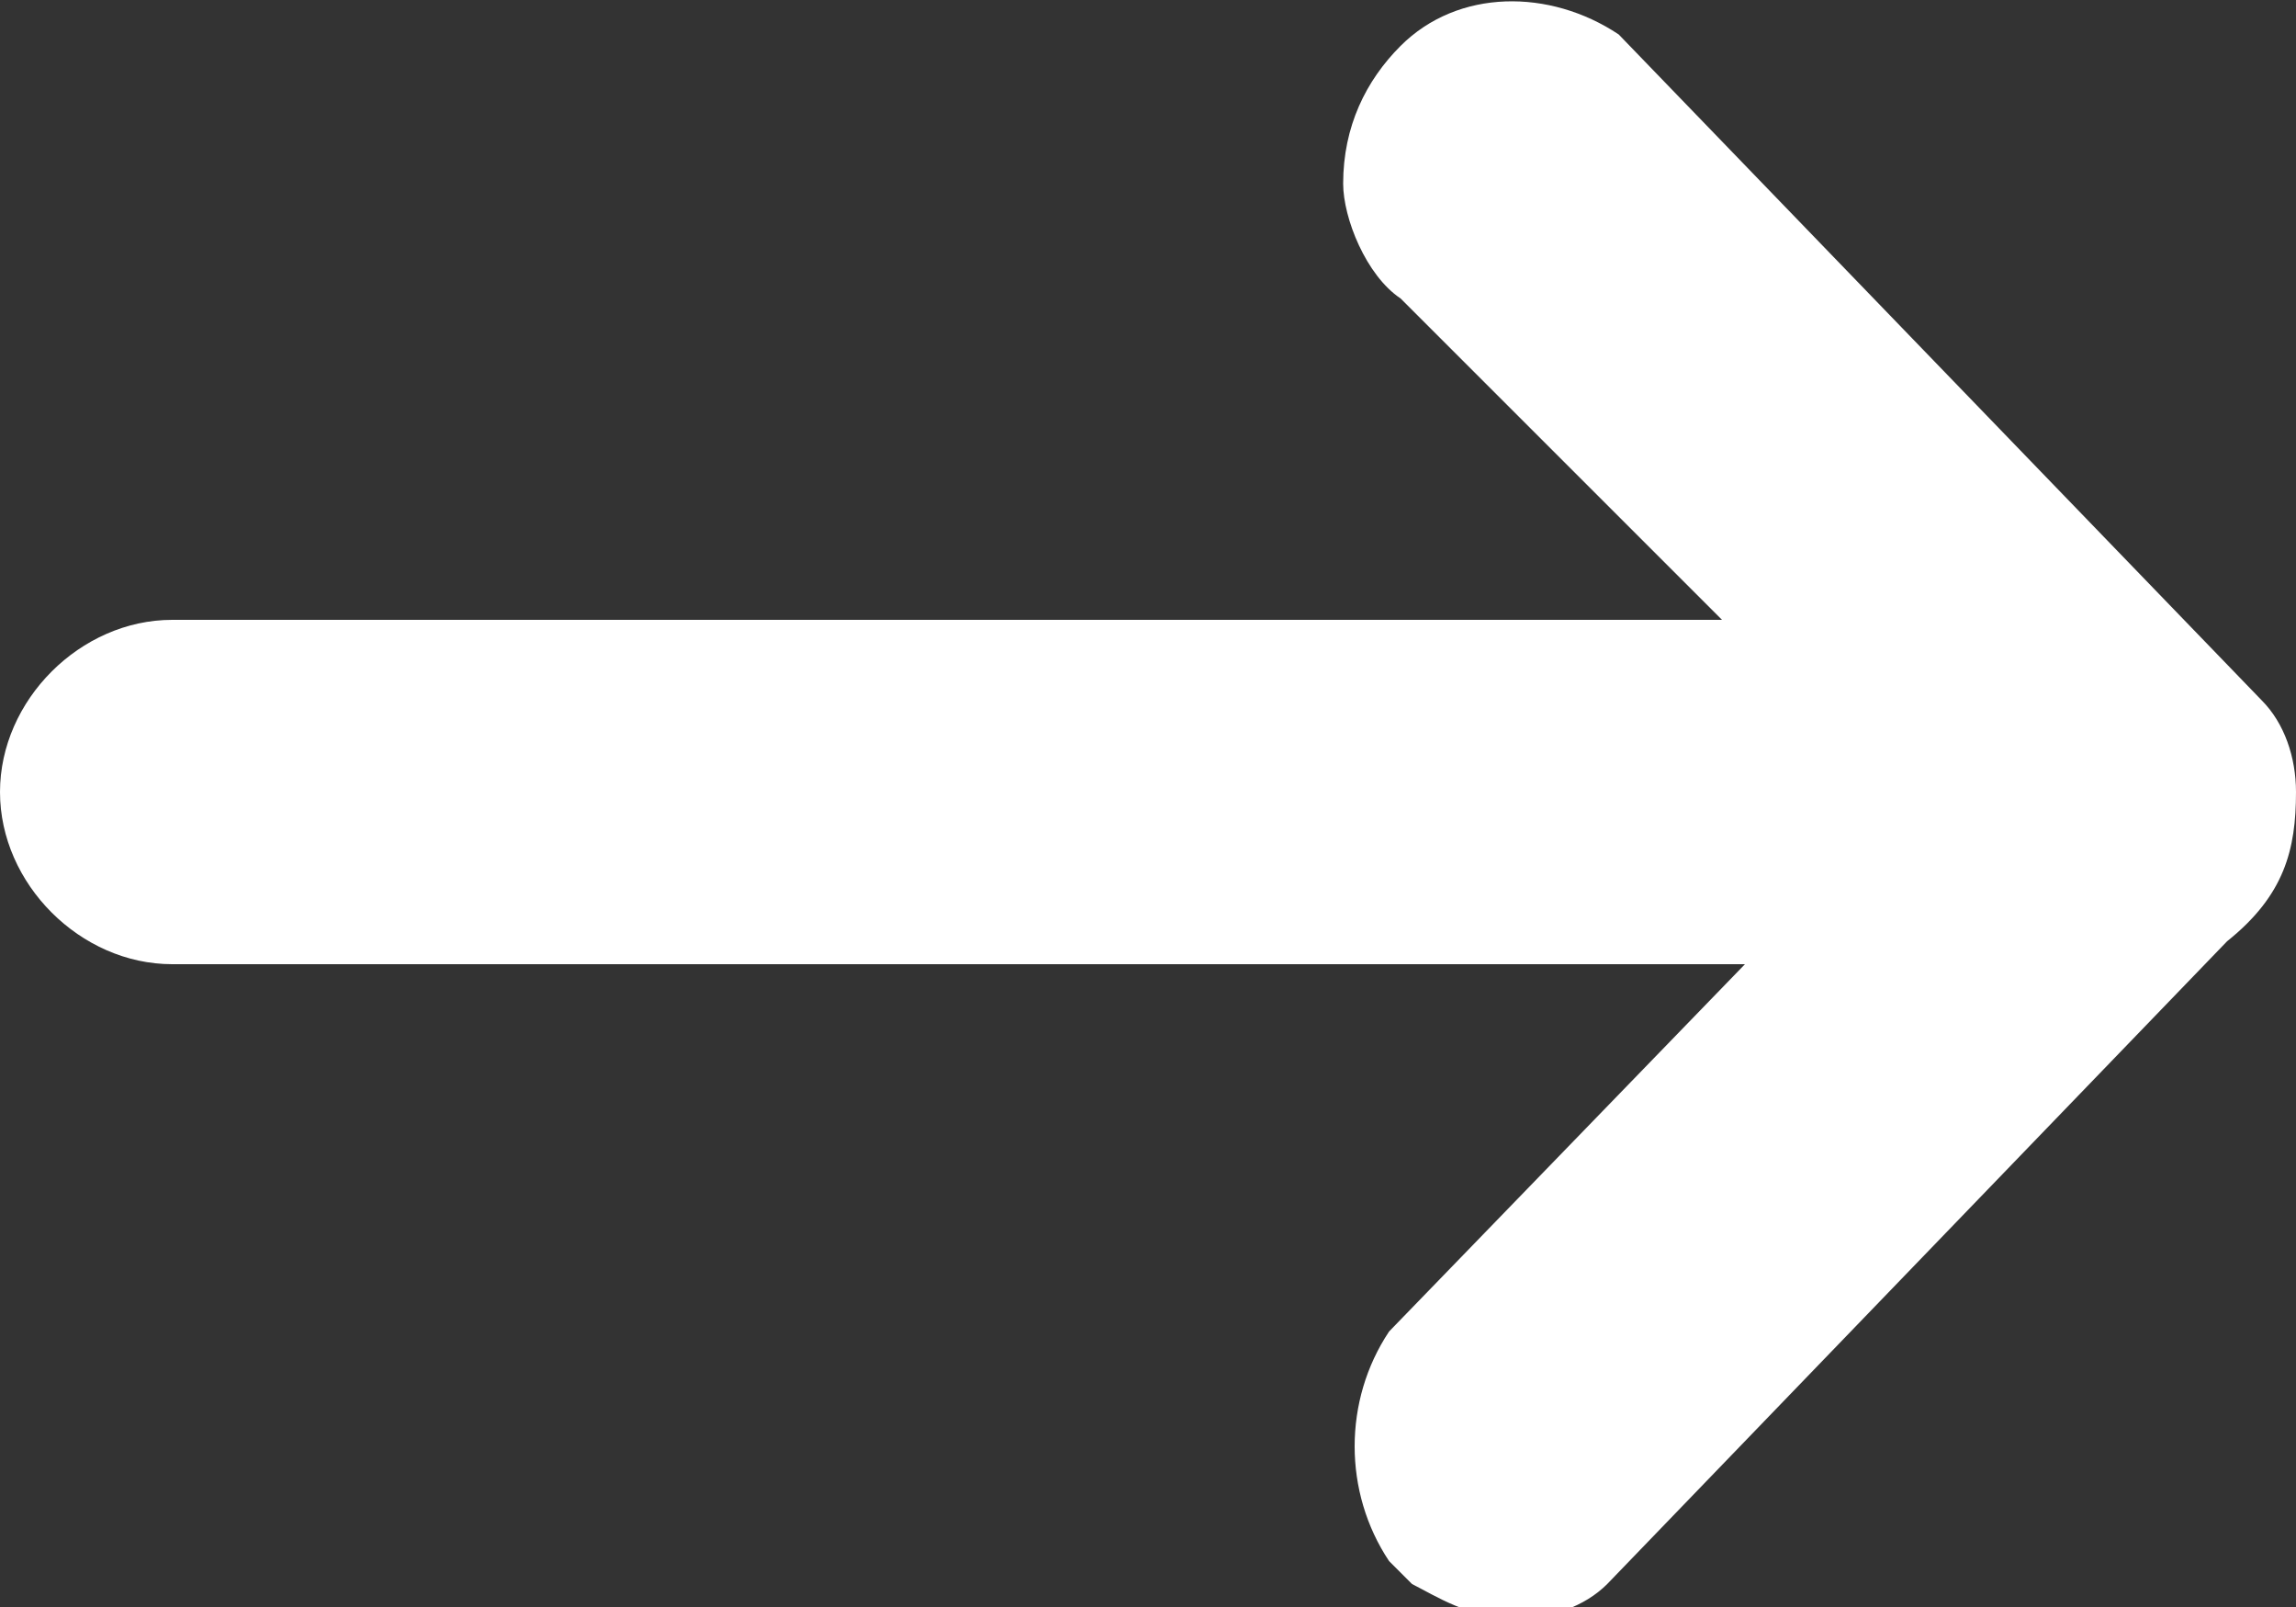
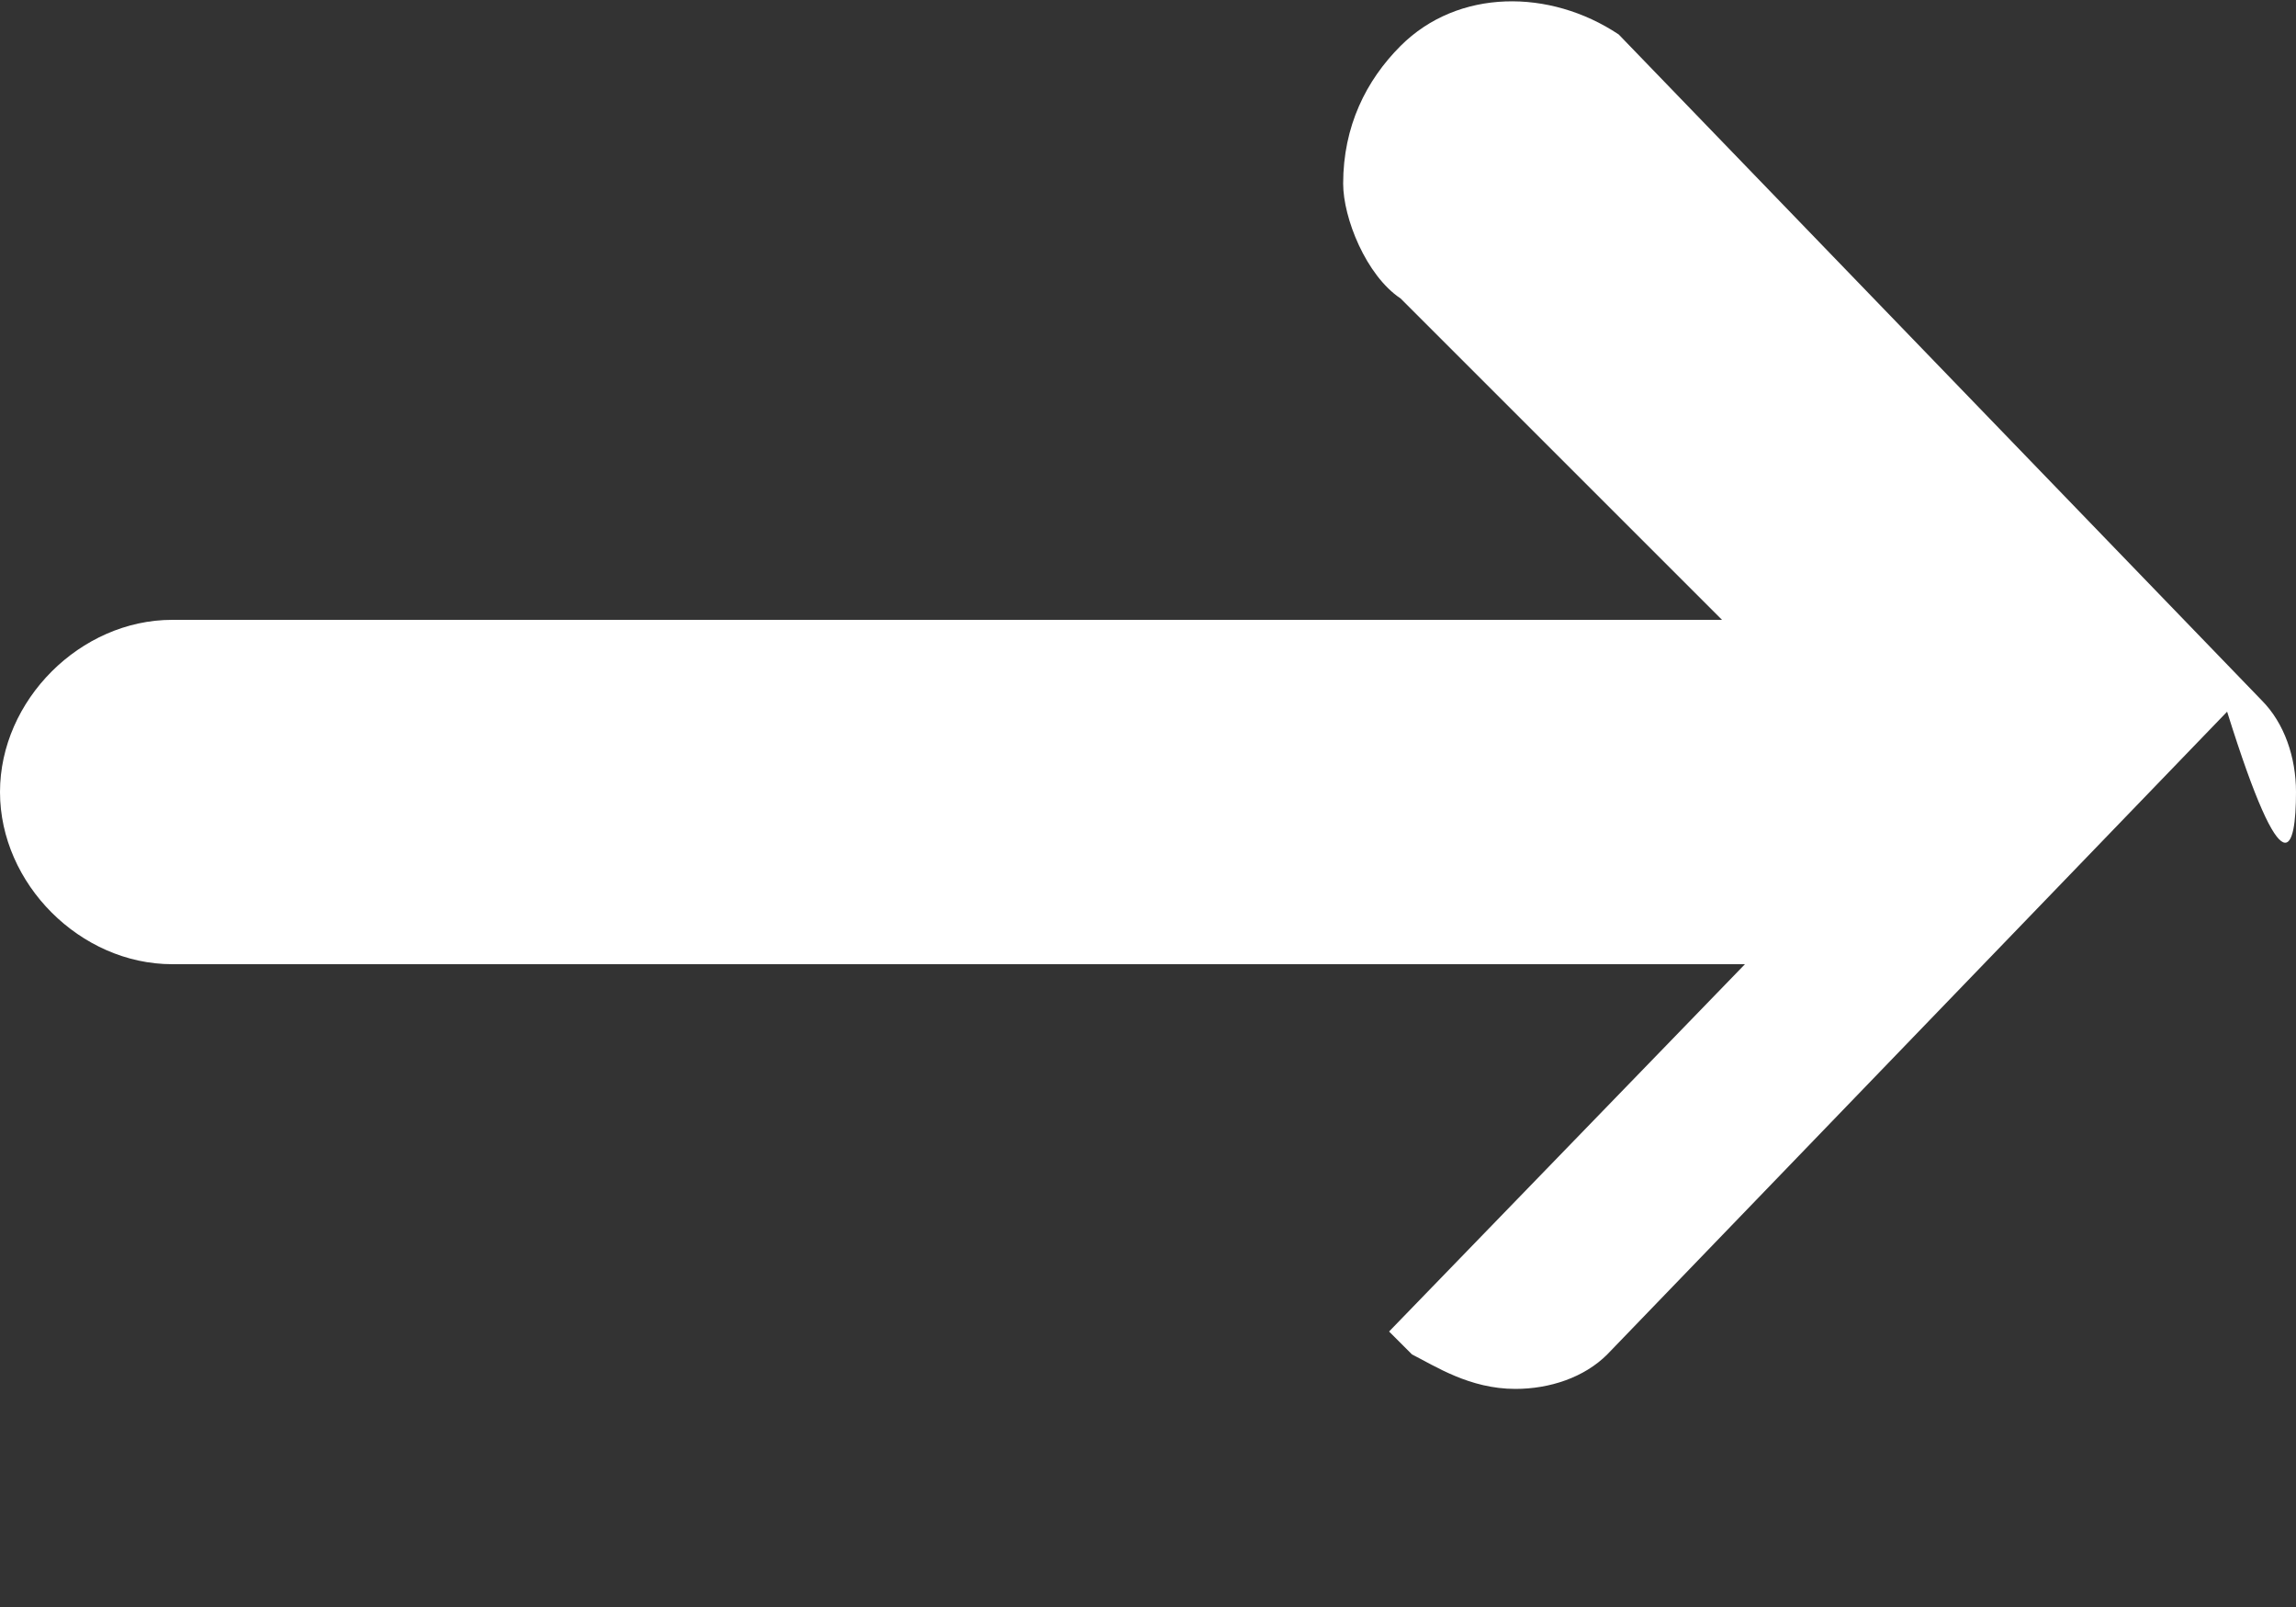
<svg xmlns="http://www.w3.org/2000/svg" version="1.1" id="Calque_1" x="0px" y="0px" viewBox="0 0 20 14" style="enable-background:new 0 0 20 14;" xml:space="preserve">
  <rect x="0" y="0" width="20" height="14" fill="#333333" stroke="none" />
  <style type="text/css">
	.st0{fill:#FFFFFF;}
</style>
-   <path class="st0" d="M19.7,6.1l-5.6-5.8c-0.6-0.4-1.4-0.4-1.9,0.1c-0.3,0.3-0.5,0.7-0.5,1.2c0,0.3,0.2,0.8,0.5,1l2.8,2.8H1.5  C0.7,5.4,0,6.1,0,6.9s0.7,1.5,1.5,1.5h13.7l-3.1,3.2c-0.4,0.6-0.4,1.4,0,2l0.1,0.1l0.1,0.1c0.2,0.1,0.5,0.3,0.9,0.3  c0.3,0,0.6-0.1,0.8-0.3l5.4-5.6C19.9,7.8,20,7.4,20,6.9C20,6.6,19.9,6.3,19.7,6.1z" />
+   <path class="st0" d="M19.7,6.1l-5.6-5.8c-0.6-0.4-1.4-0.4-1.9,0.1c-0.3,0.3-0.5,0.7-0.5,1.2c0,0.3,0.2,0.8,0.5,1l2.8,2.8H1.5  C0.7,5.4,0,6.1,0,6.9s0.7,1.5,1.5,1.5h13.7l-3.1,3.2l0.1,0.1l0.1,0.1c0.2,0.1,0.5,0.3,0.9,0.3  c0.3,0,0.6-0.1,0.8-0.3l5.4-5.6C19.9,7.8,20,7.4,20,6.9C20,6.6,19.9,6.3,19.7,6.1z" />
</svg>